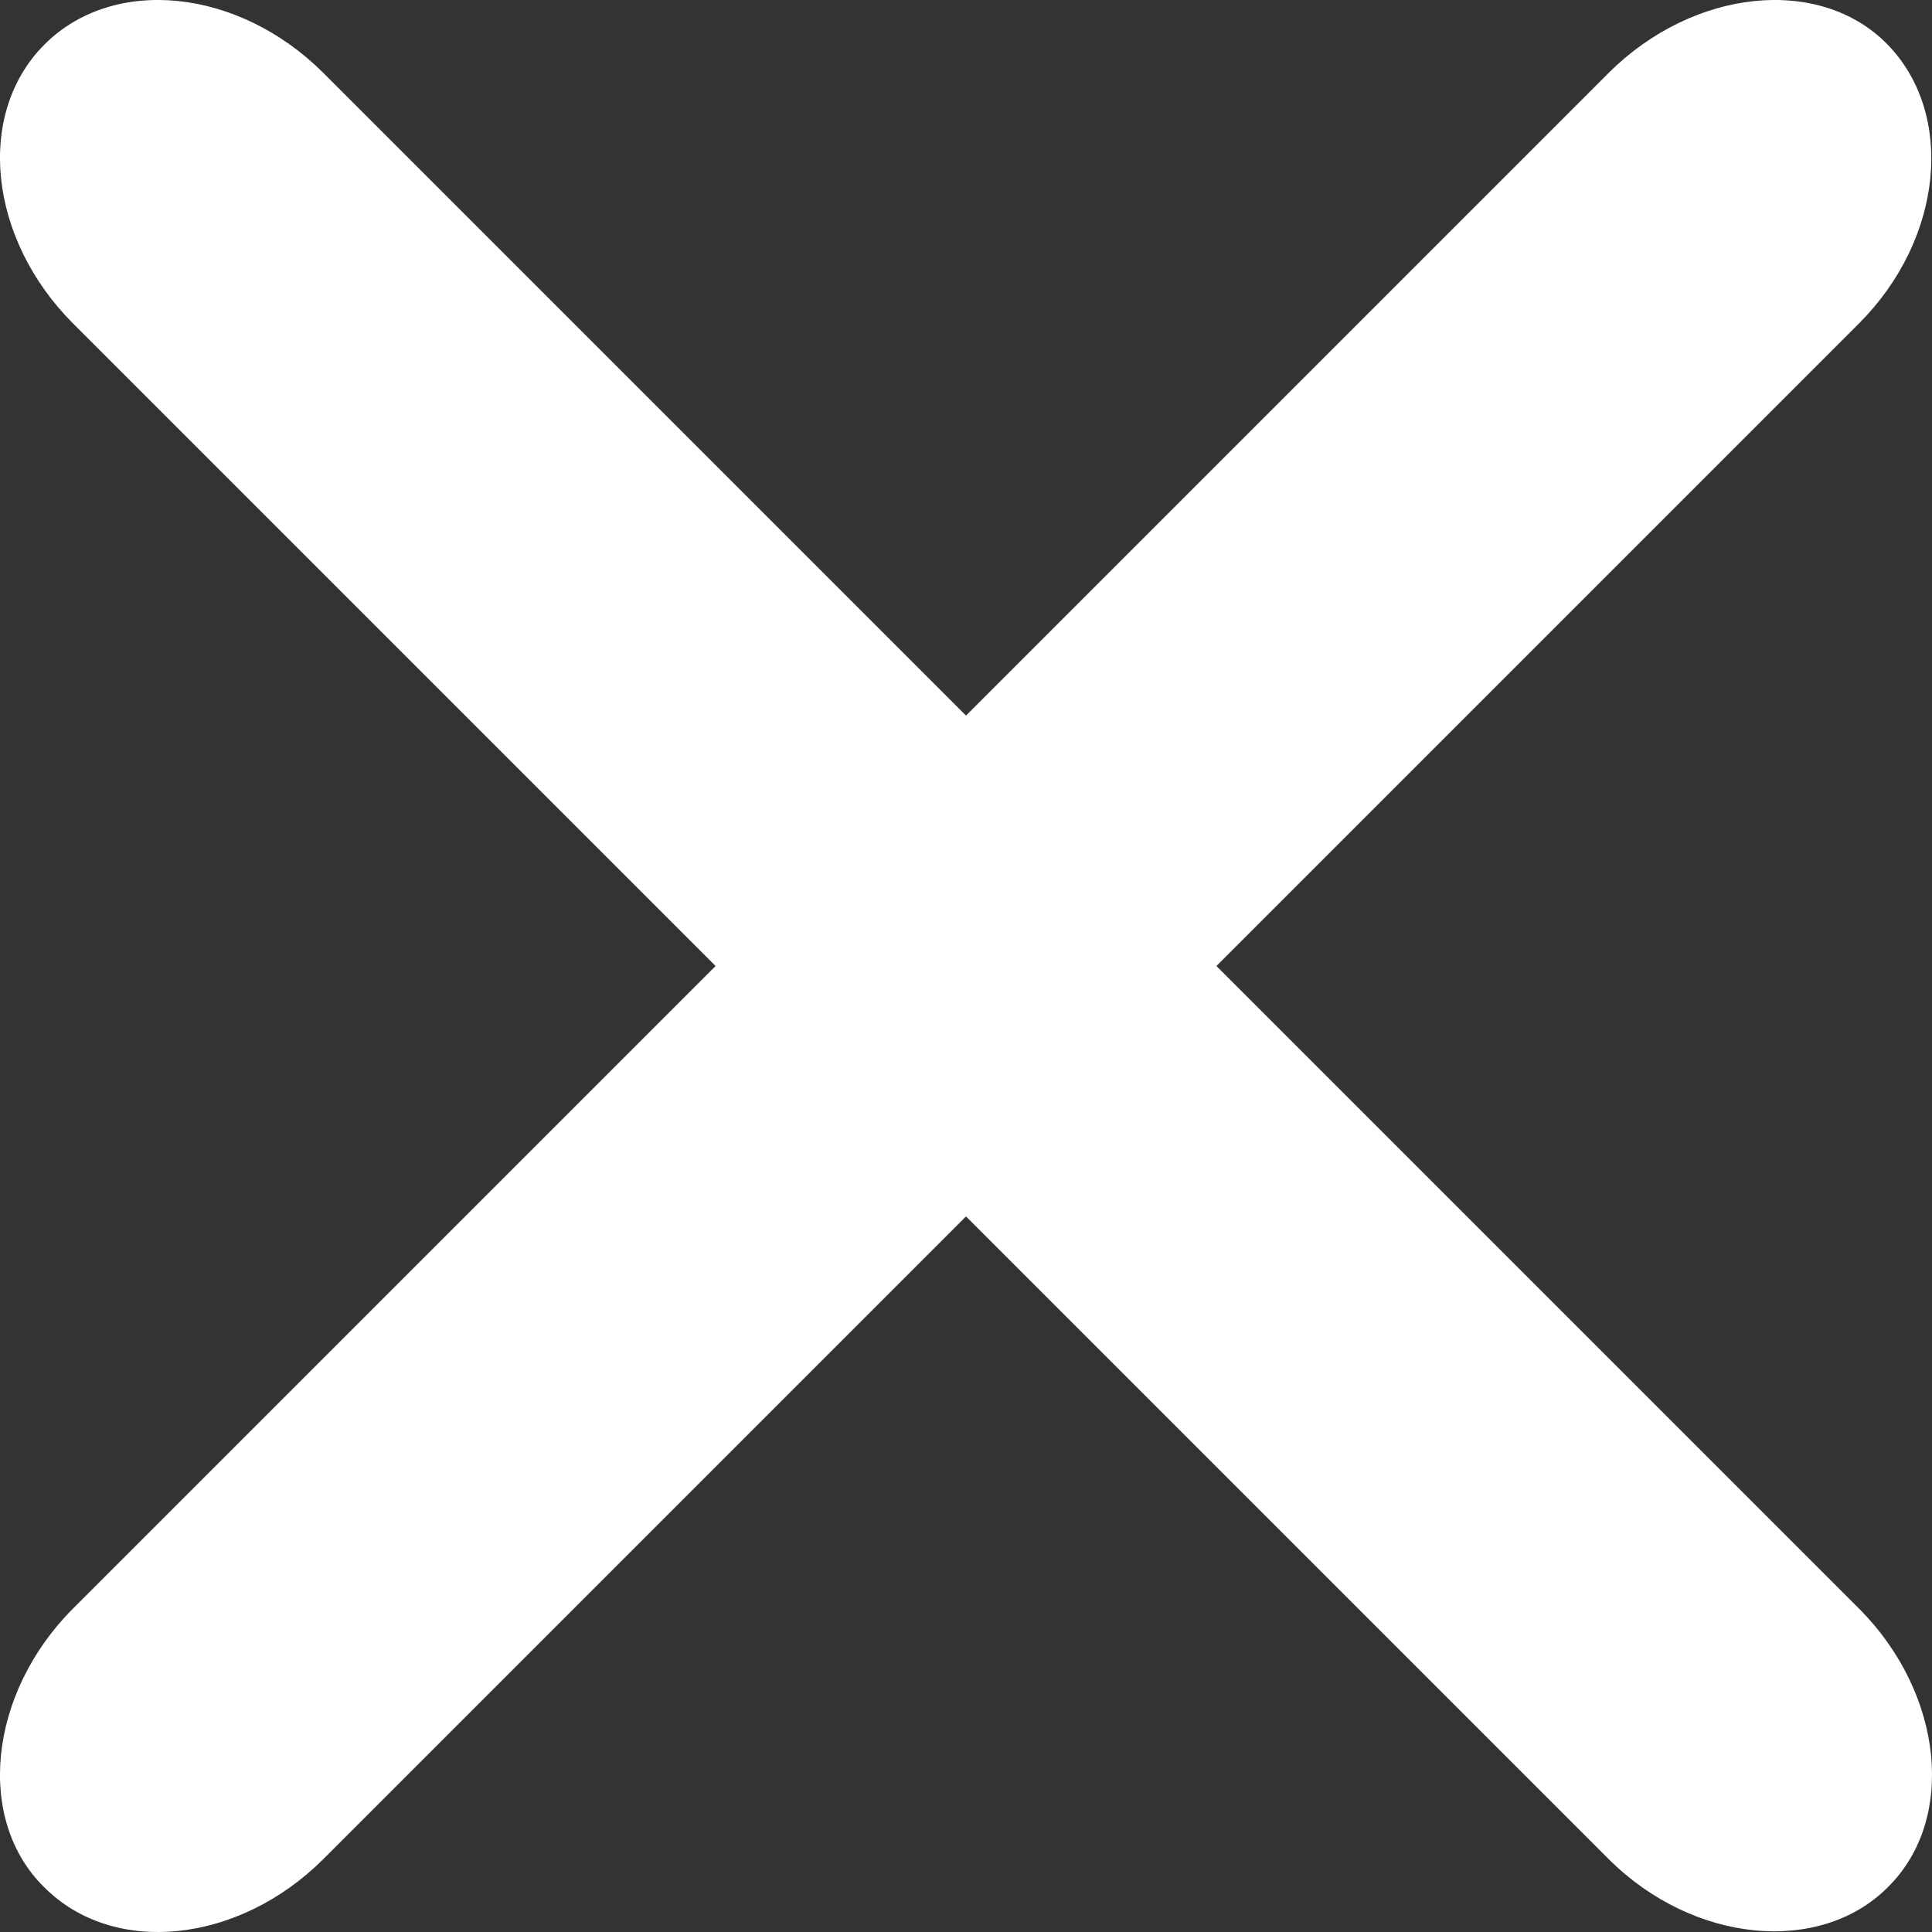
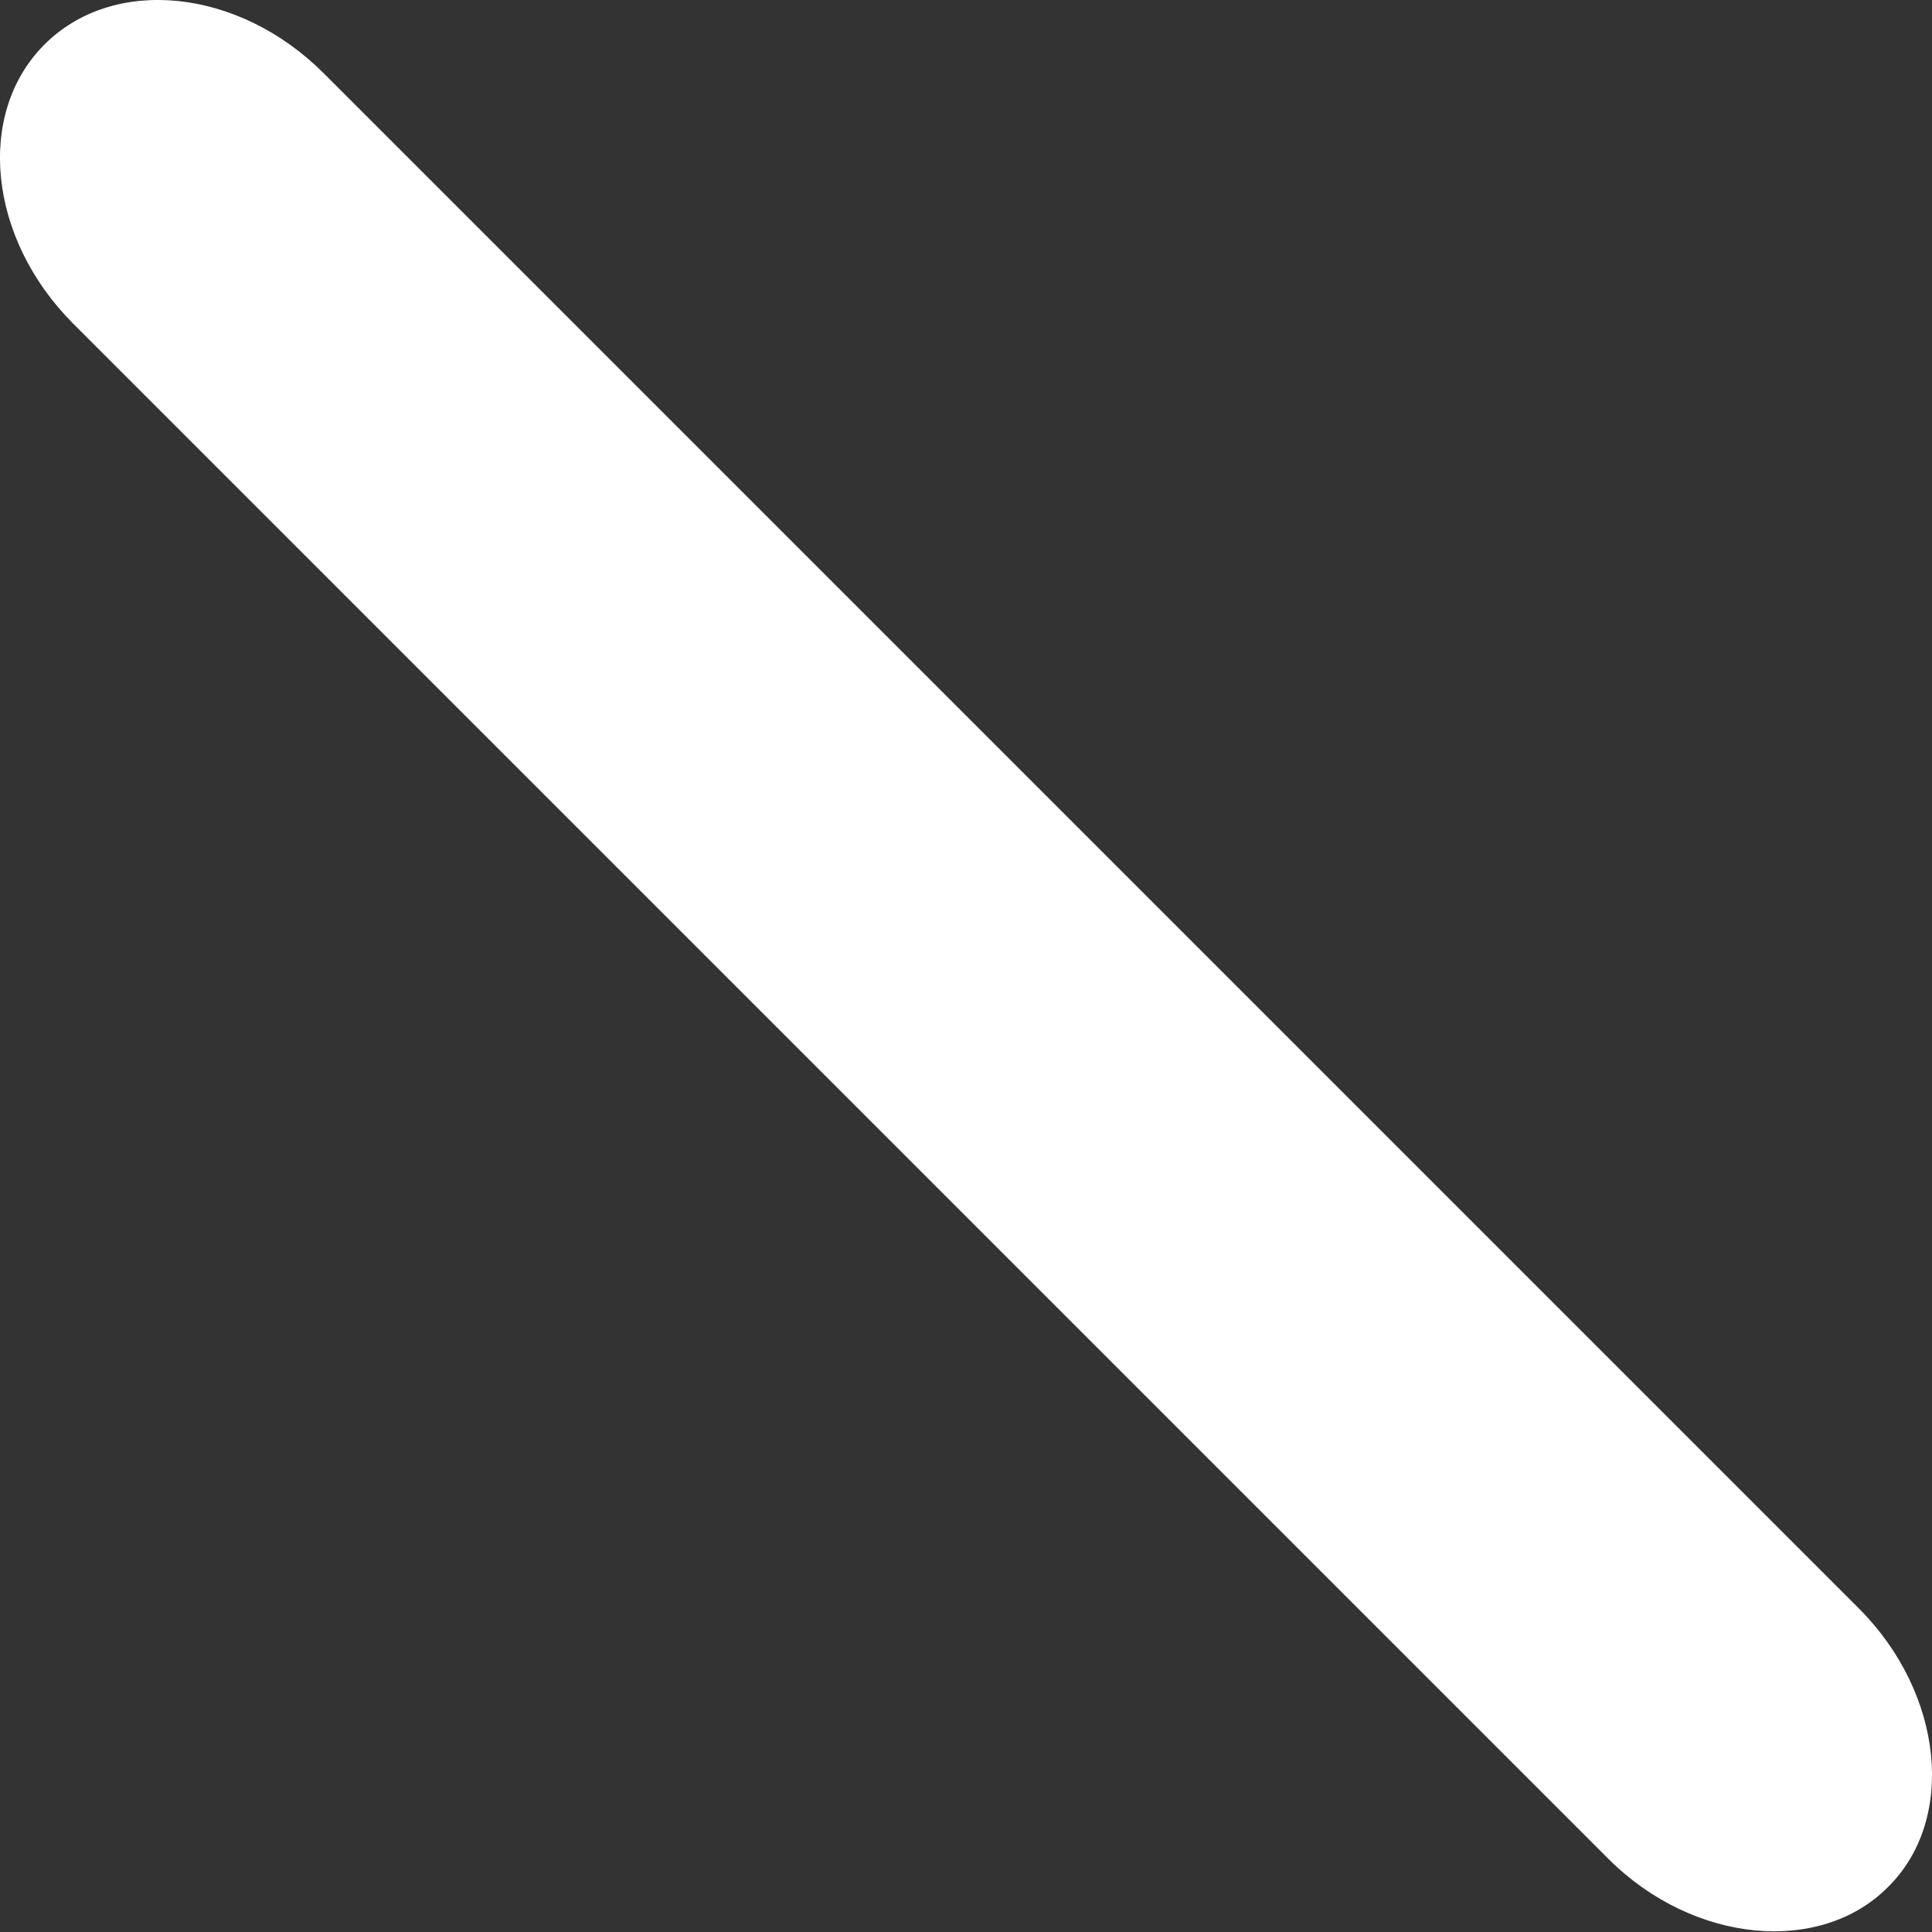
<svg xmlns="http://www.w3.org/2000/svg" viewBox="0 0 57.32 57.32">
  <rect x="0" y="0" width="57.32" height="57.32" fill="#333333" stroke="none" />
  <defs>
    <style>.cls-1{fill:#fff;}</style>
  </defs>
  <g id="レイヤー_2" data-name="レイヤー 2">
    <g id="レイヤー_13" data-name="レイヤー 13">
-       <path class="cls-1" d="M2.16,47.73,47.73,2.16C50.25-.35,54-.73,56,1.32h0c2,2.05,1.67,5.75-.84,8.27L9.59,55.16c-2.52,2.51-6.22,2.89-8.27.84h0C-.73,54-.35,50.25,2.16,47.73Z" />
      <path class="cls-1" d="M9.59,2.16,55.16,47.73C57.67,50.25,58.05,54,56,56h0c-2,2-5.75,1.67-8.27-.84L2.16,9.59C-.35,7.07-.73,3.37,1.32,1.32h0C3.37-.73,7.07-.35,9.59,2.16Z" />
    </g>
  </g>
</svg>